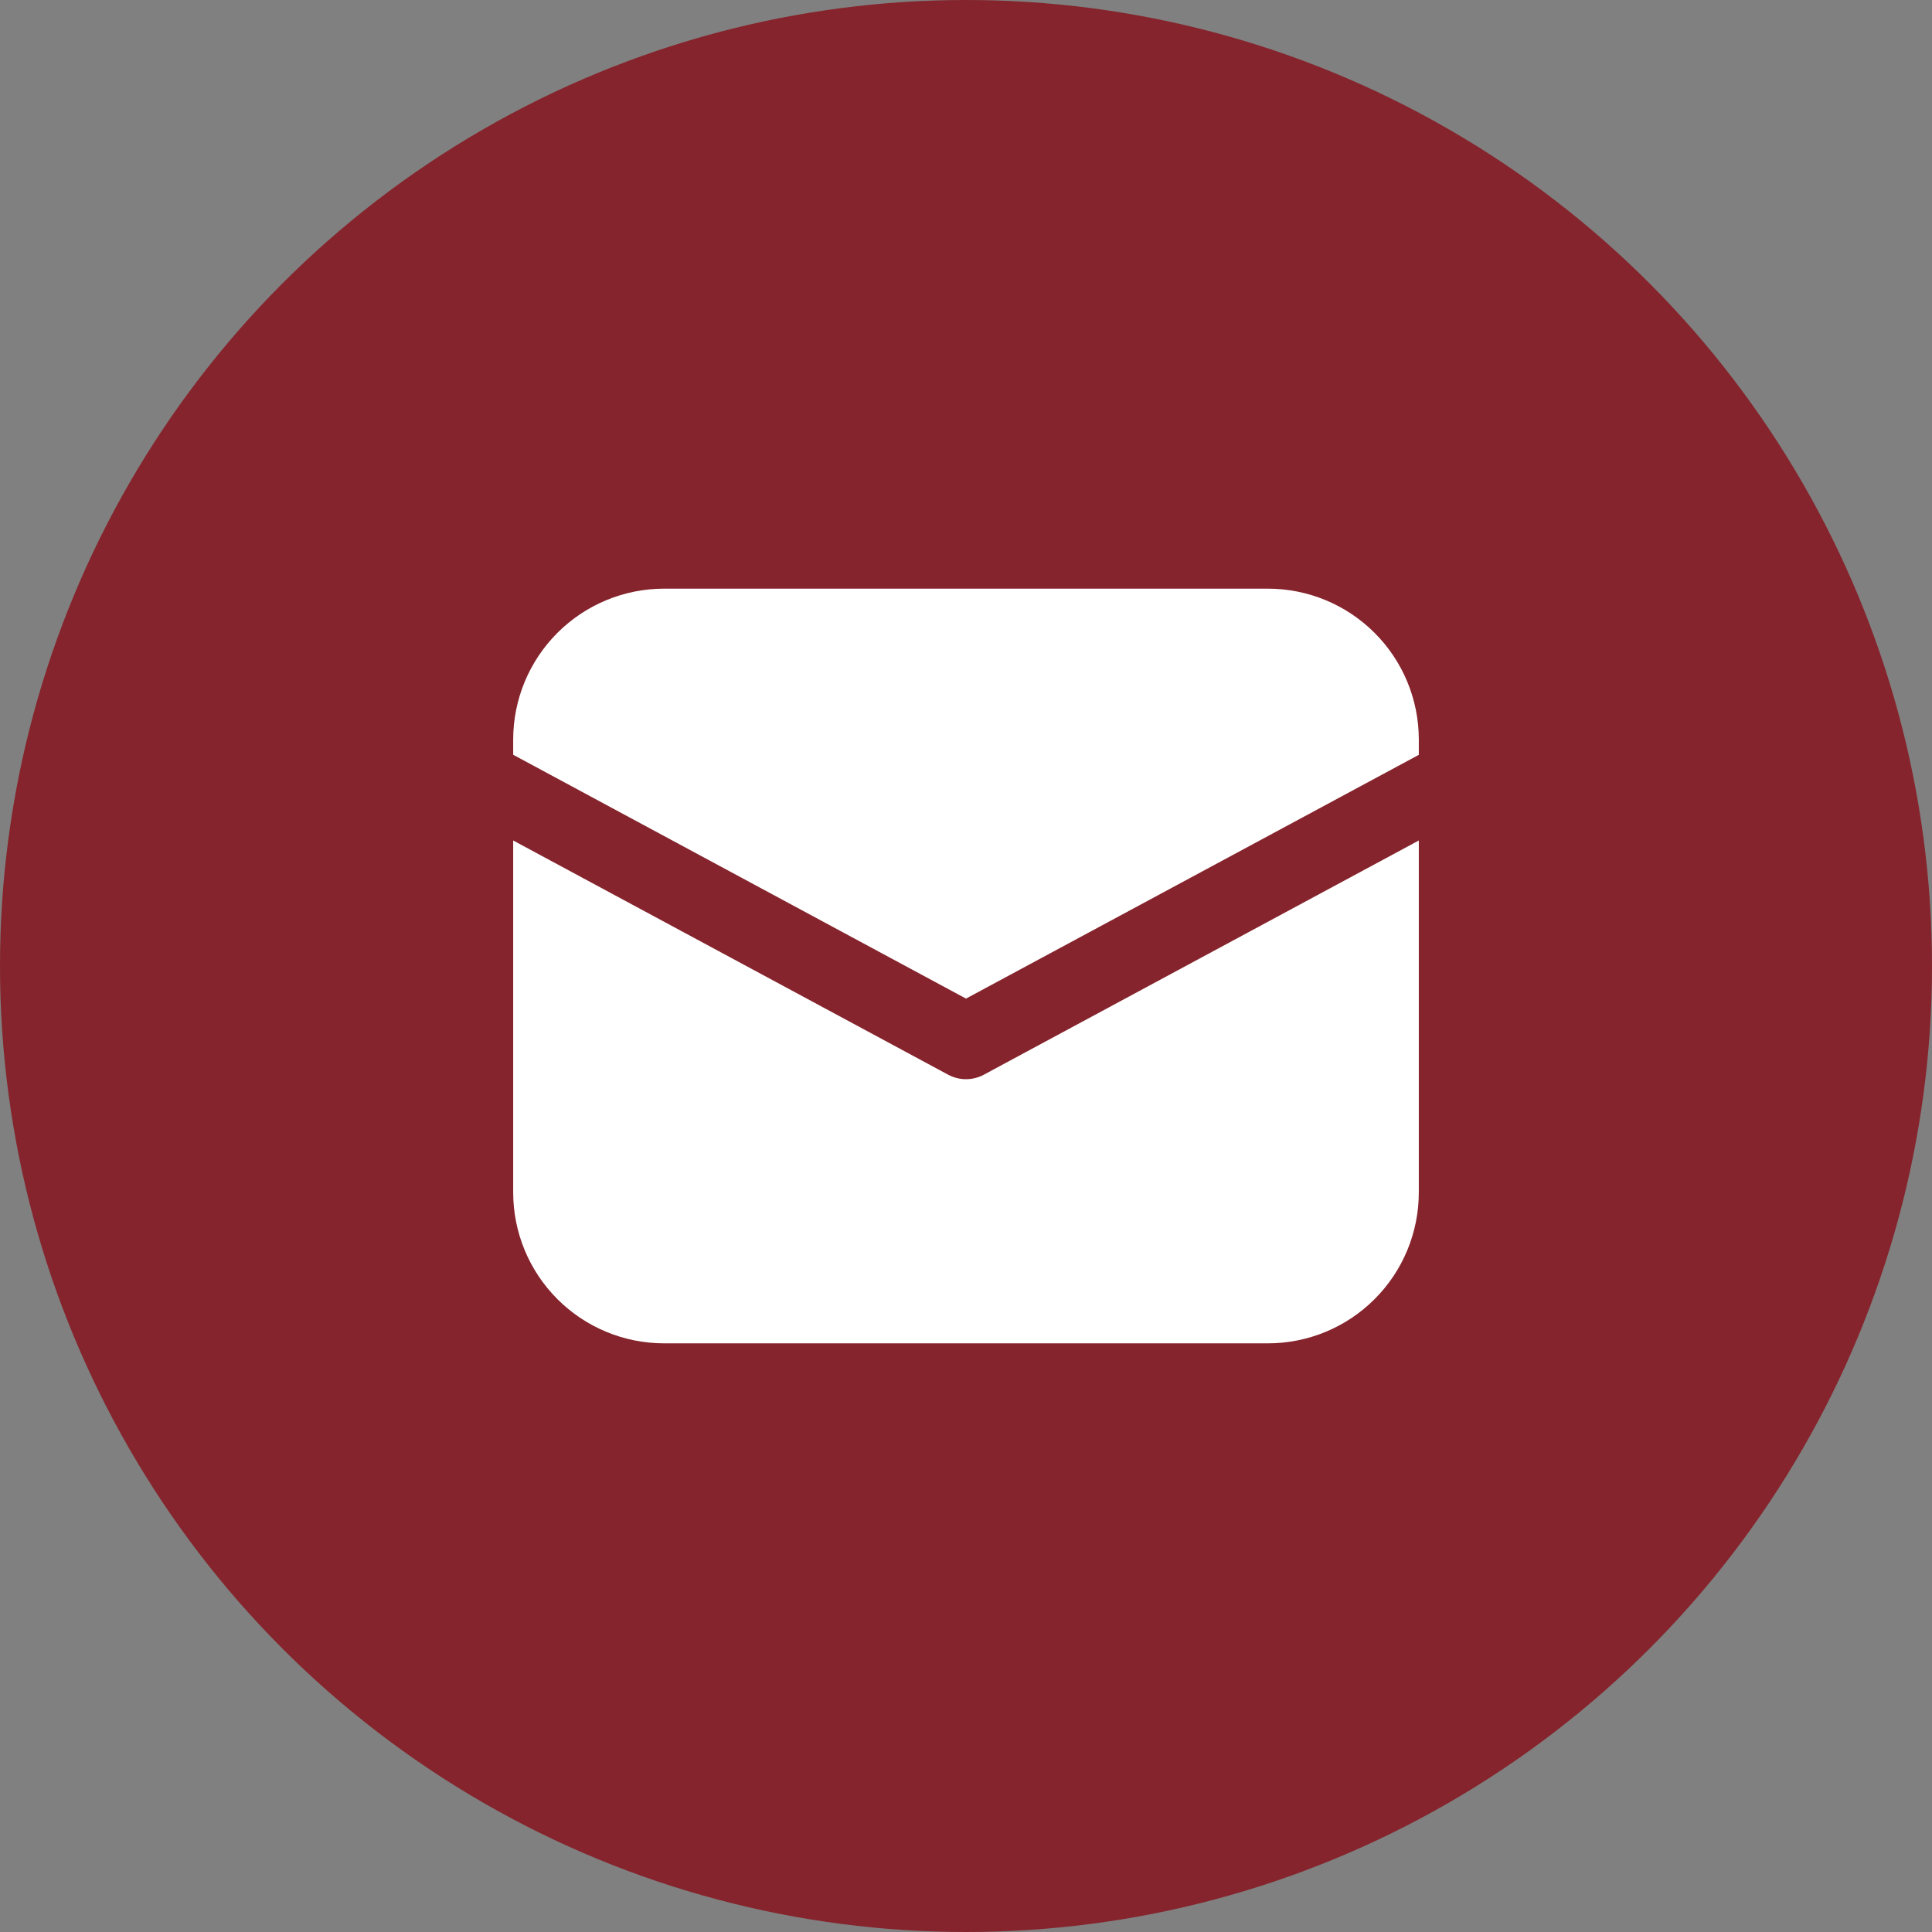
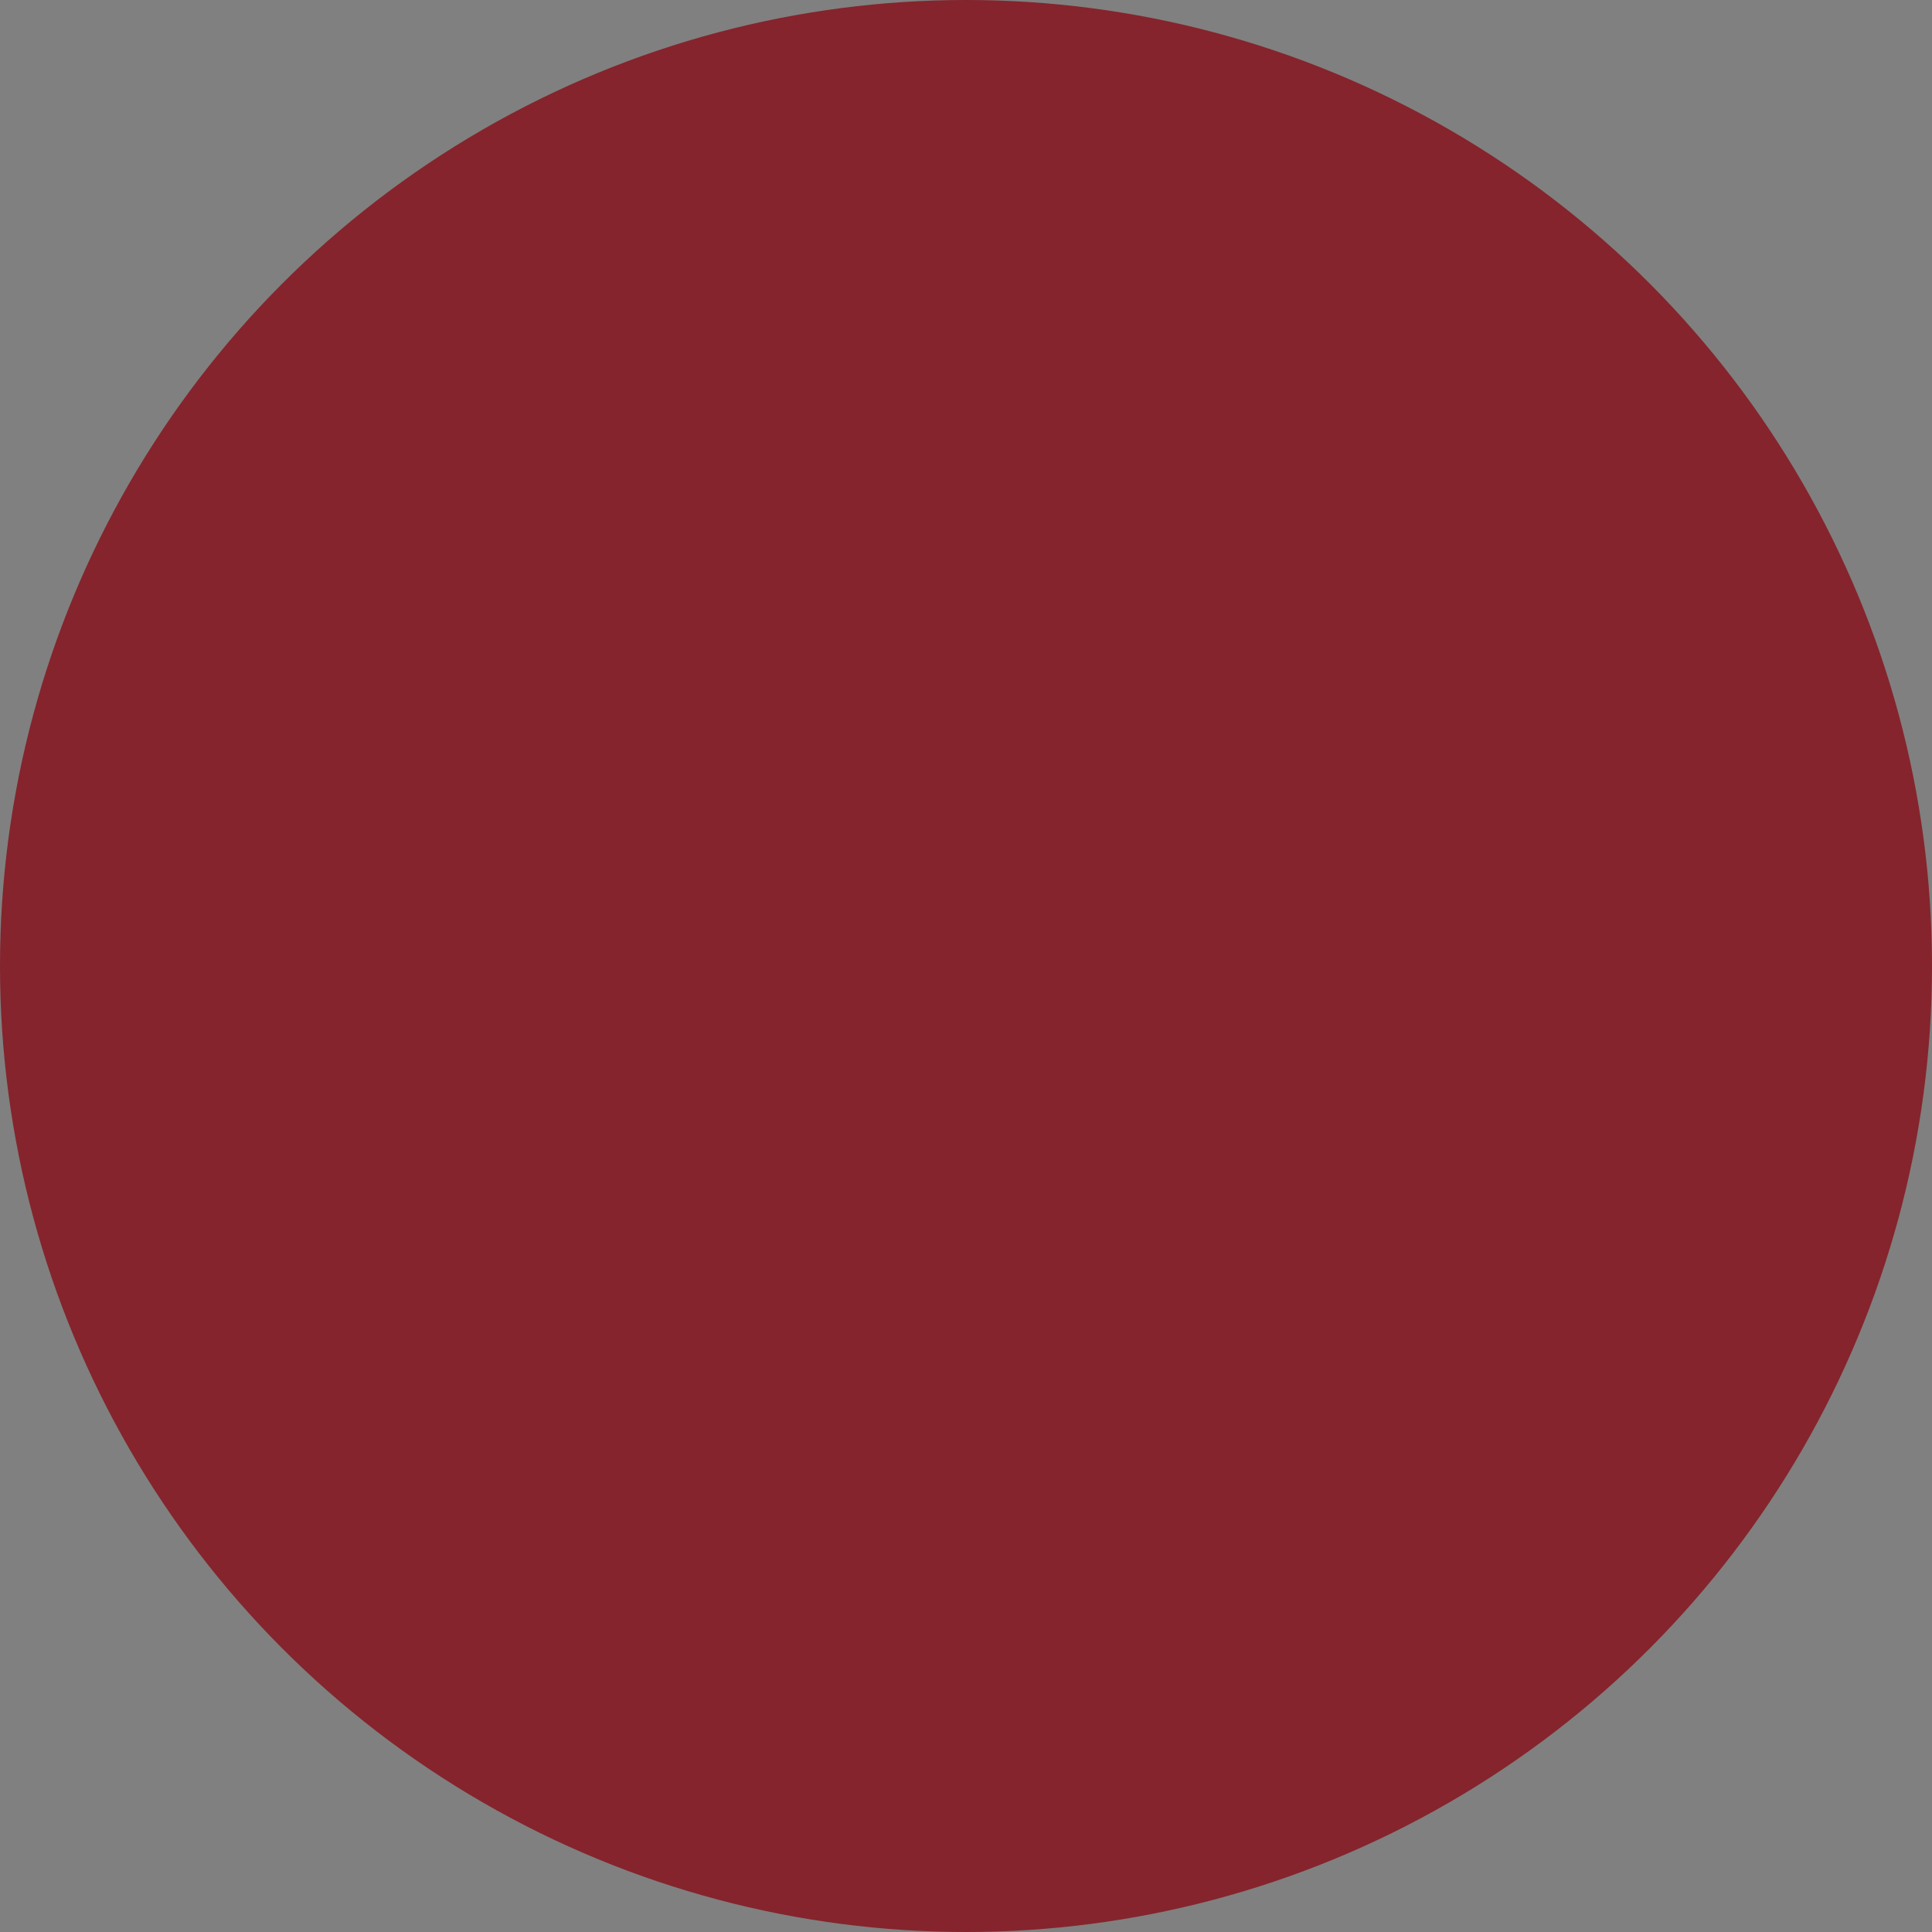
<svg xmlns="http://www.w3.org/2000/svg" width="80" height="80" viewBox="0 0 80 80" fill="none">
  <rect x="0" y="0" width="80" height="80" fill="#808080" stroke="none" />
  <circle cx="40" cy="40" r="40" fill="#85242C" />
-   <path d="M27.5 24.375C25.842 24.375 24.253 25.034 23.081 26.206C21.909 27.378 21.25 28.967 21.25 30.625V31.253L40 41.35L58.75 31.256V30.625C58.75 28.967 58.092 27.378 56.919 26.206C55.747 25.034 54.158 24.375 52.5 24.375H27.5ZM58.75 34.803L40.741 44.5C40.513 44.623 40.258 44.687 40 44.687C39.742 44.687 39.487 44.623 39.259 44.5L21.25 34.803V49.375C21.25 51.033 21.909 52.622 23.081 53.794C24.253 54.967 25.842 55.625 27.5 55.625H52.5C54.158 55.625 55.747 54.967 56.919 53.794C58.092 52.622 58.75 51.033 58.75 49.375V34.803Z" fill="white" />
</svg>